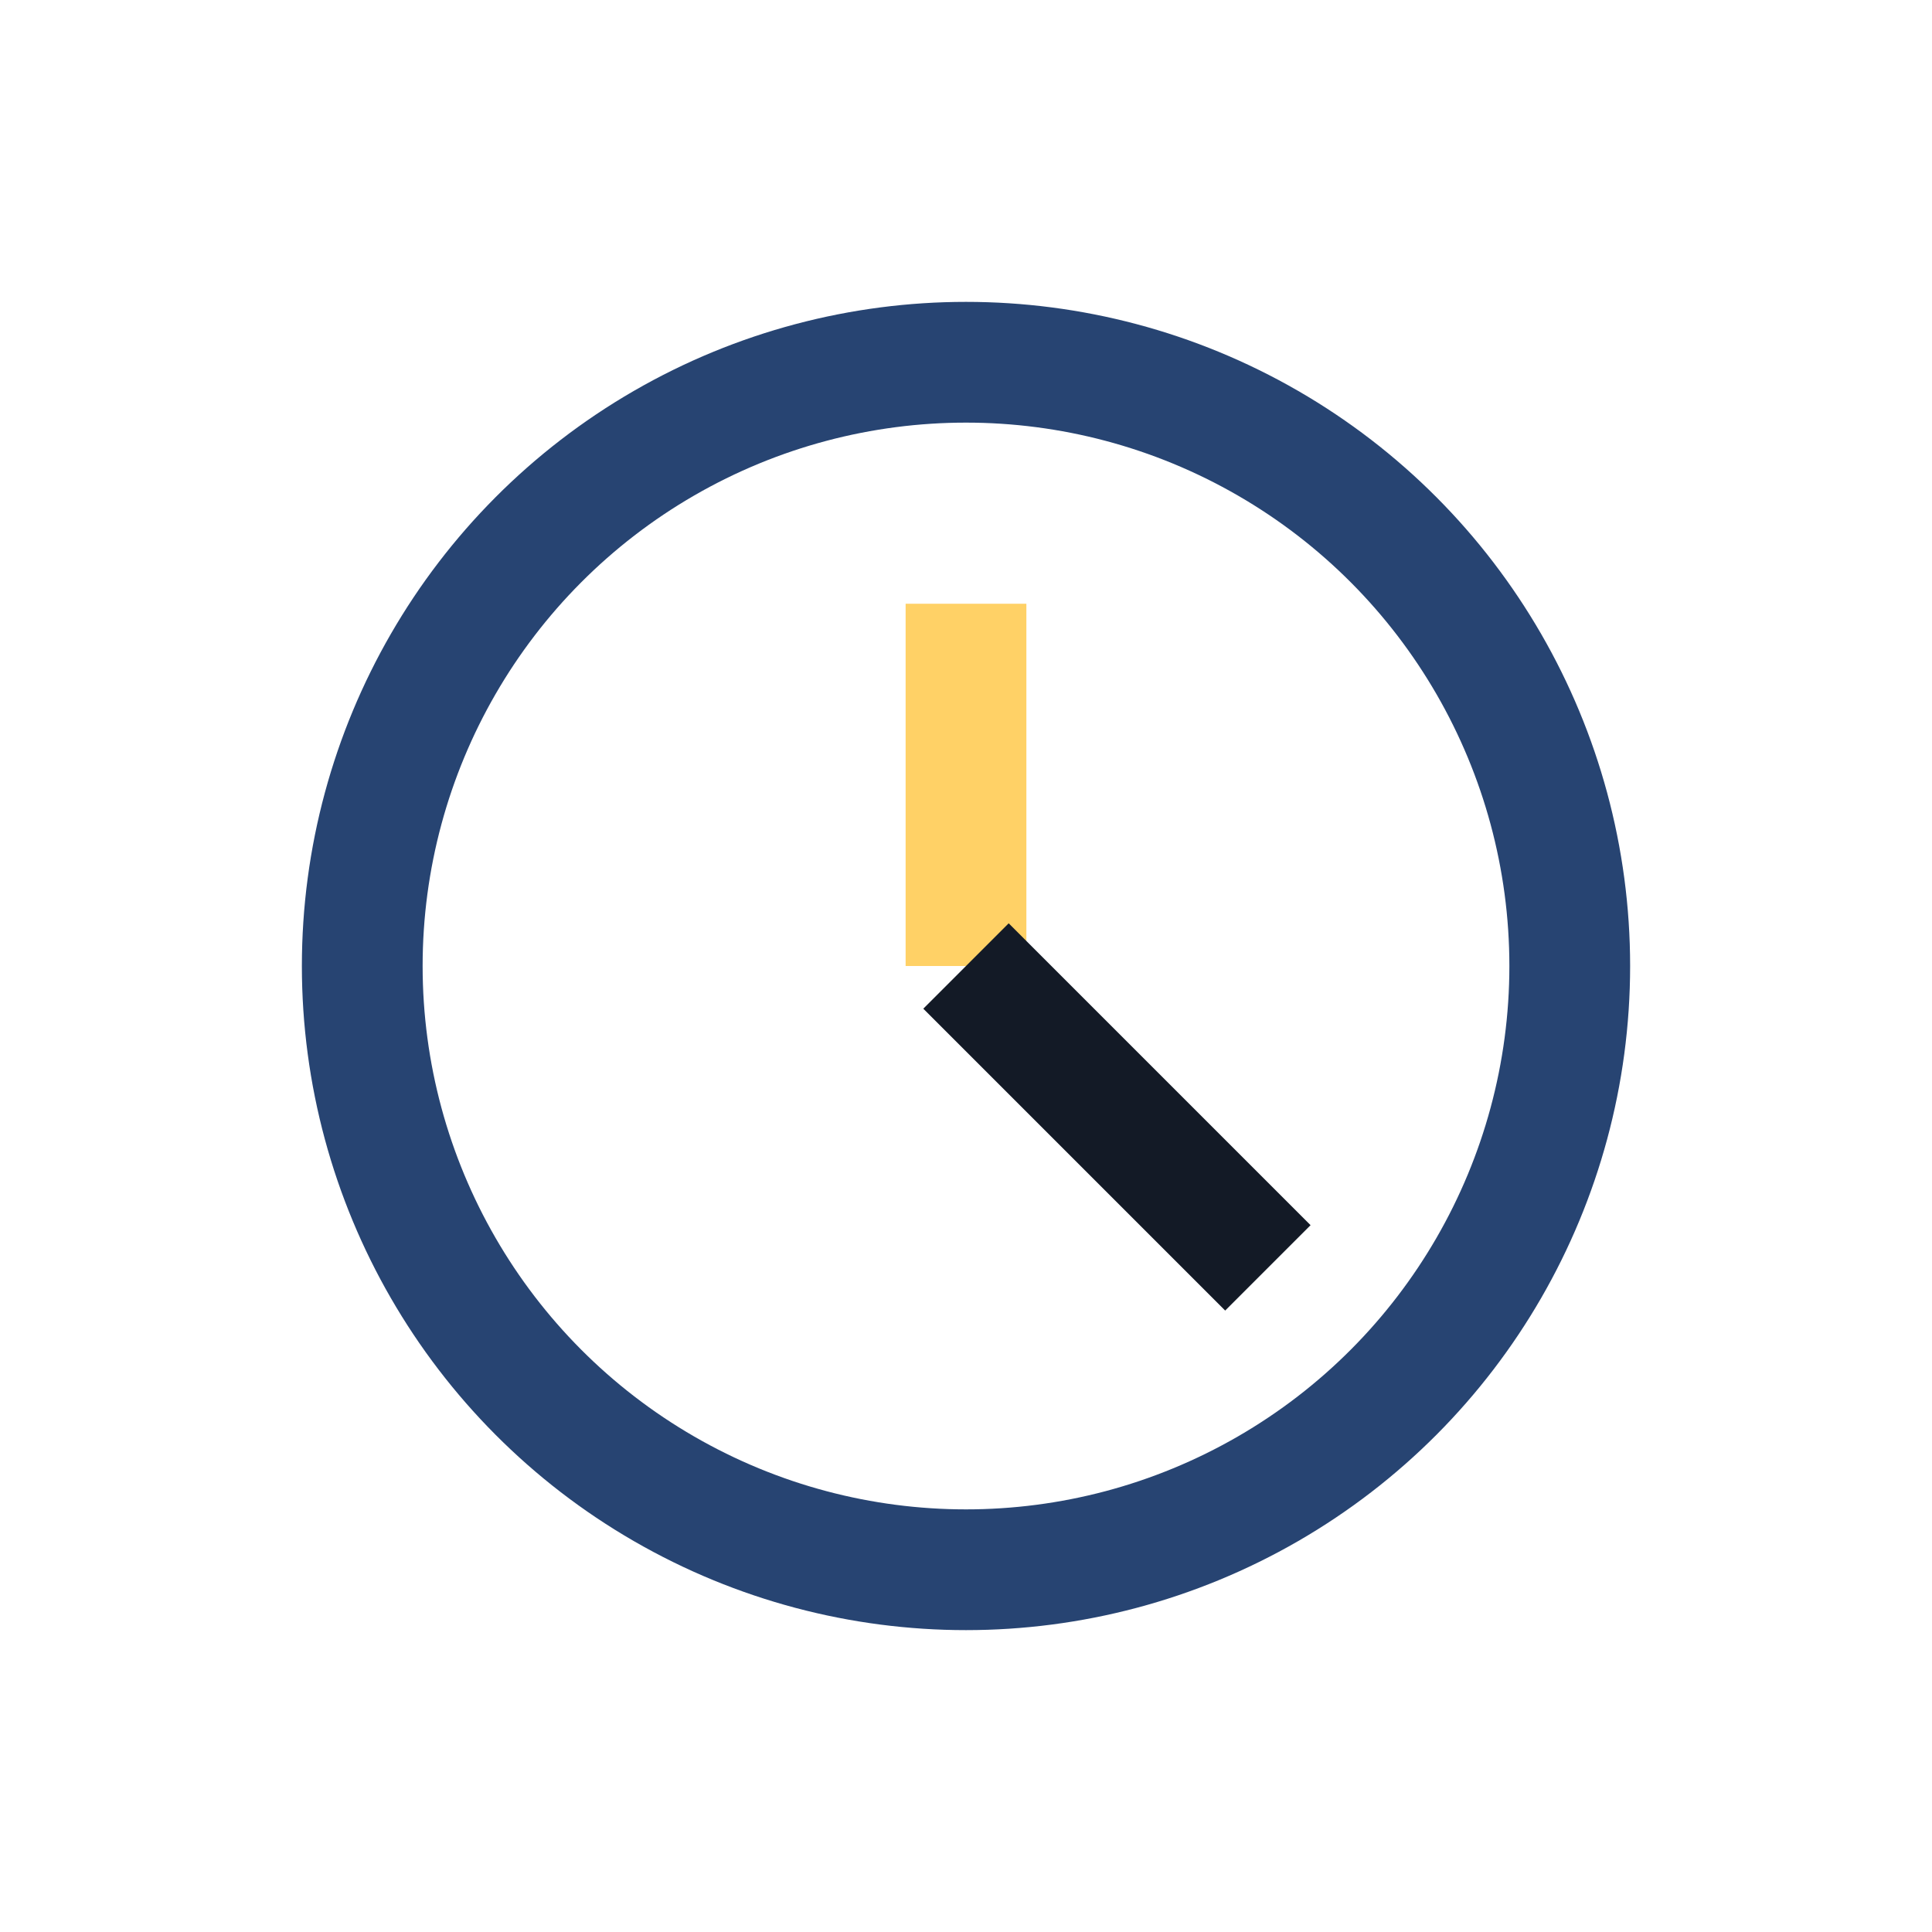
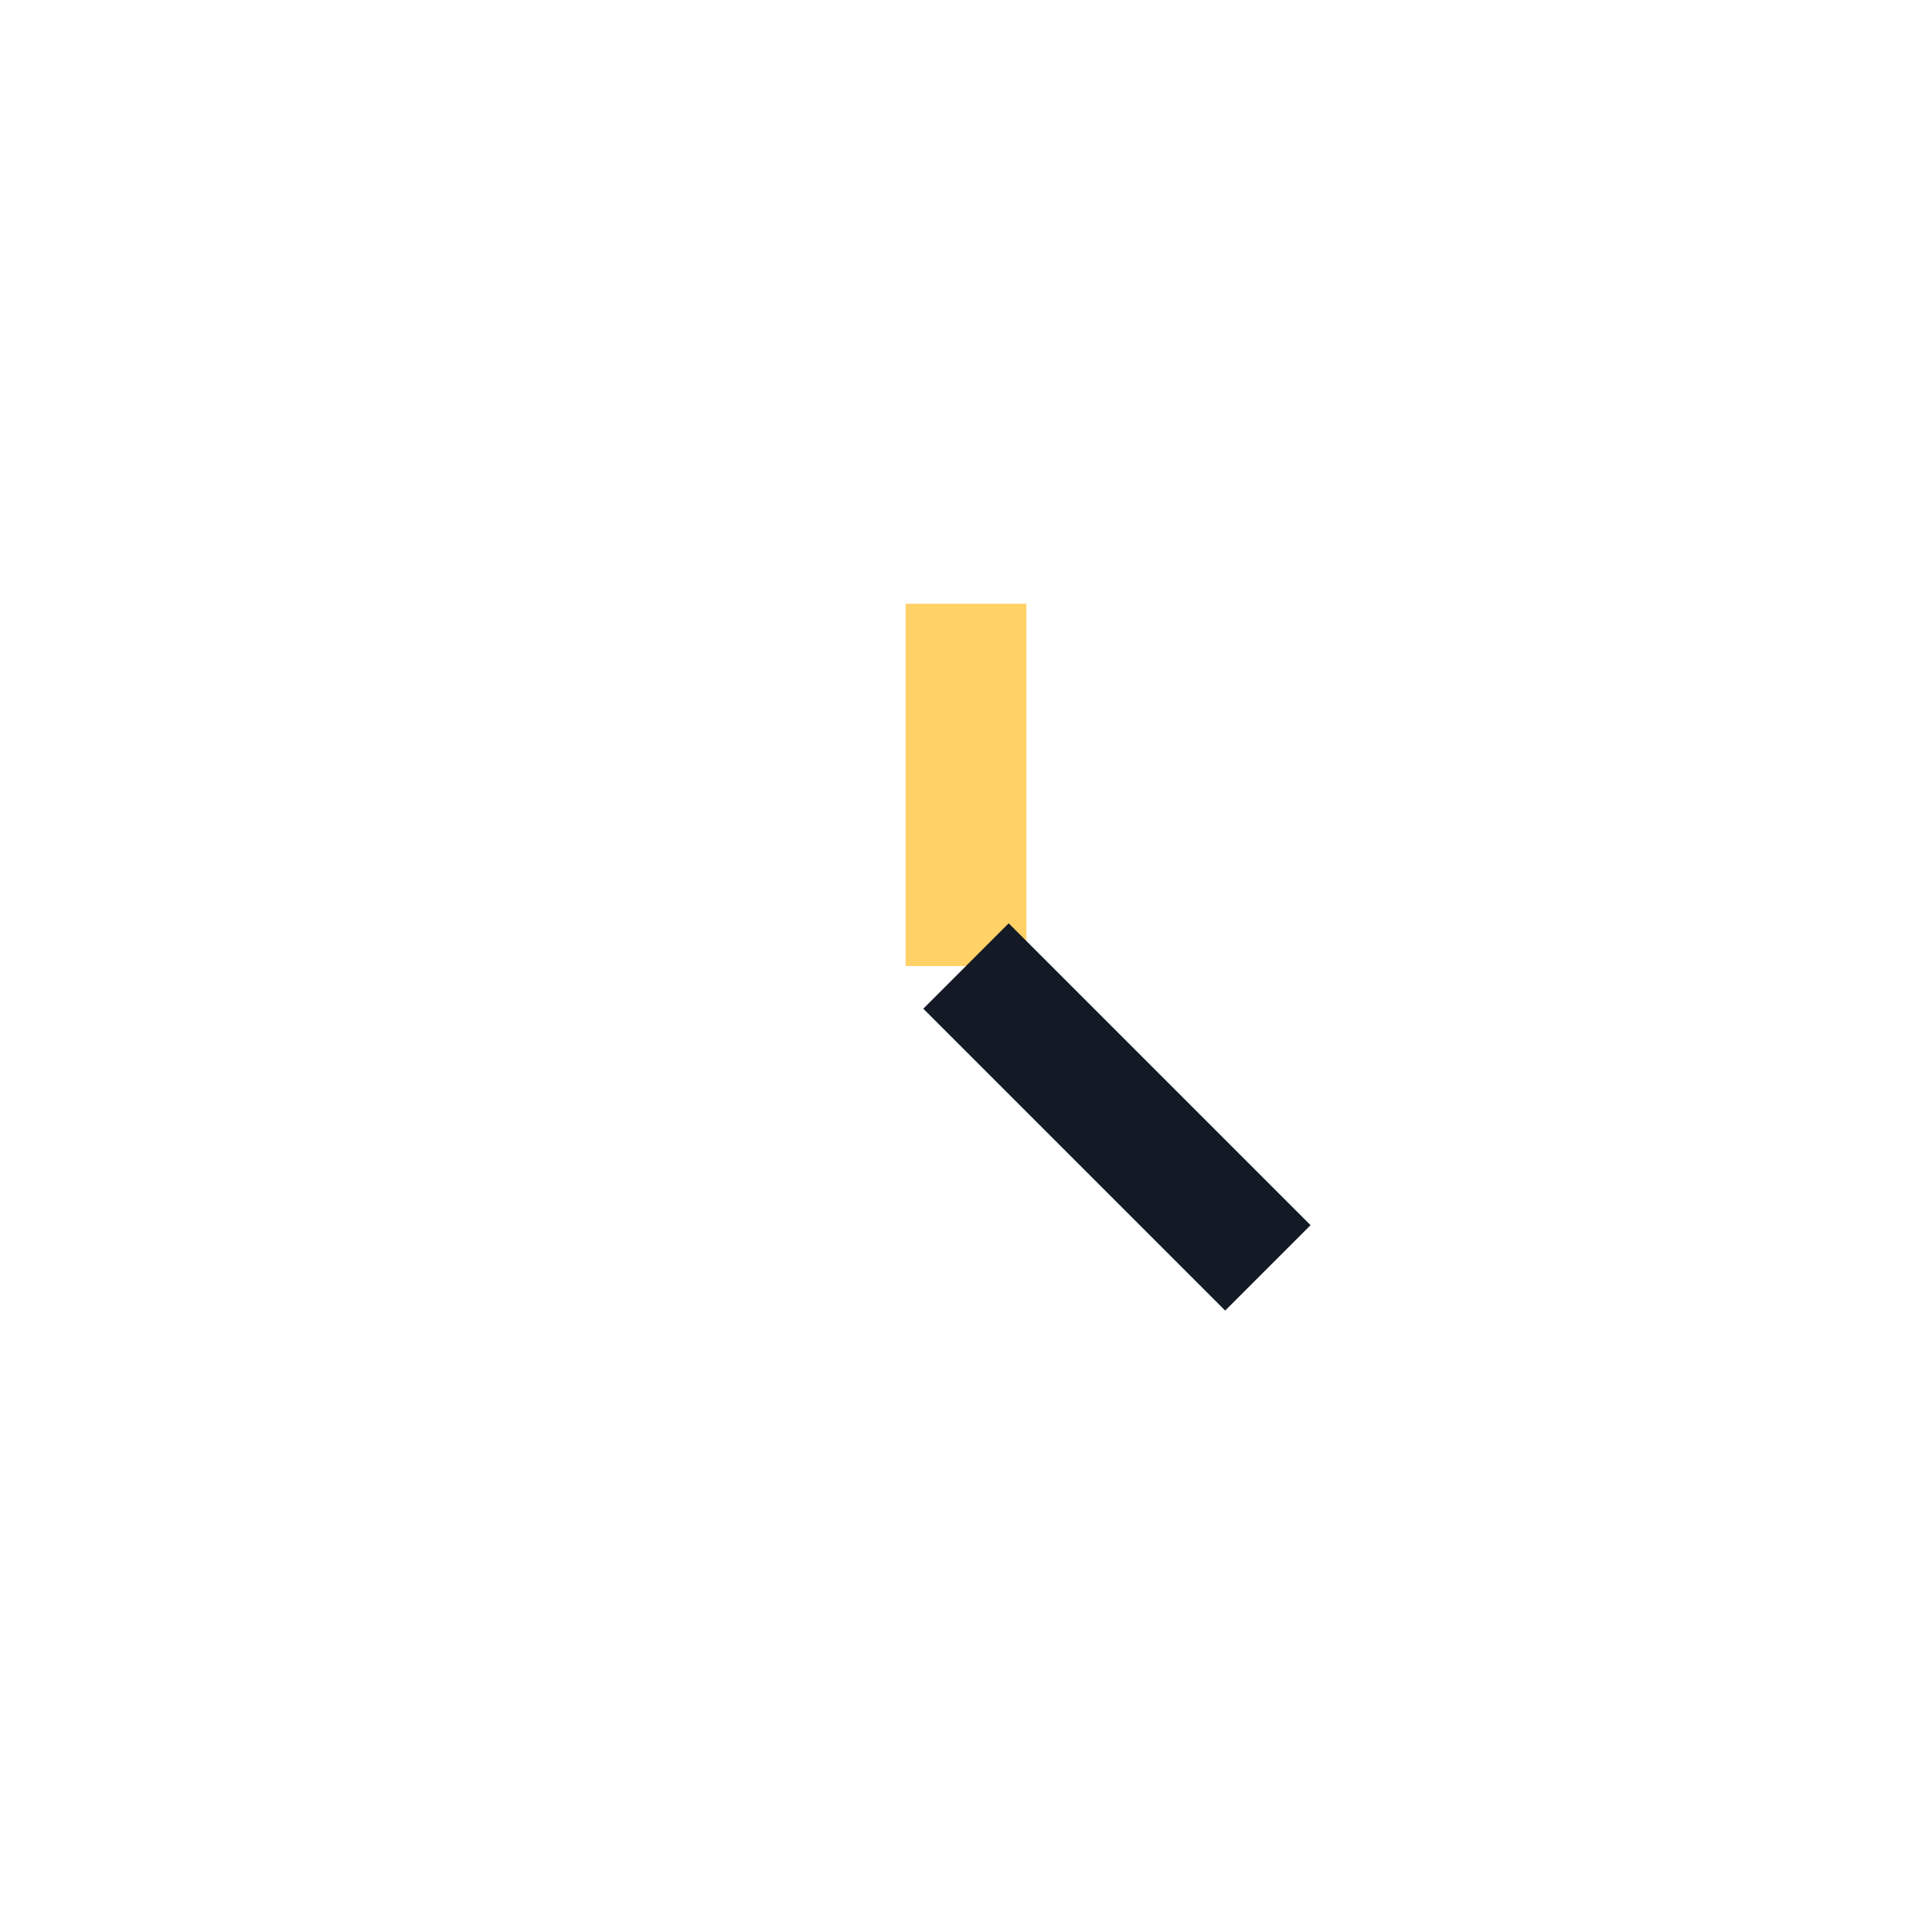
<svg xmlns="http://www.w3.org/2000/svg" width="32" height="32" viewBox="0 0 32 32">
-   <circle cx="16" cy="16" r="10" fill="none" stroke="#274472" stroke-width="2" />
  <path d="M16 16v-6" stroke="#ffd166" stroke-width="2" />
  <path d="M16 16l5 5" stroke="#131a26" stroke-width="2" />
</svg>